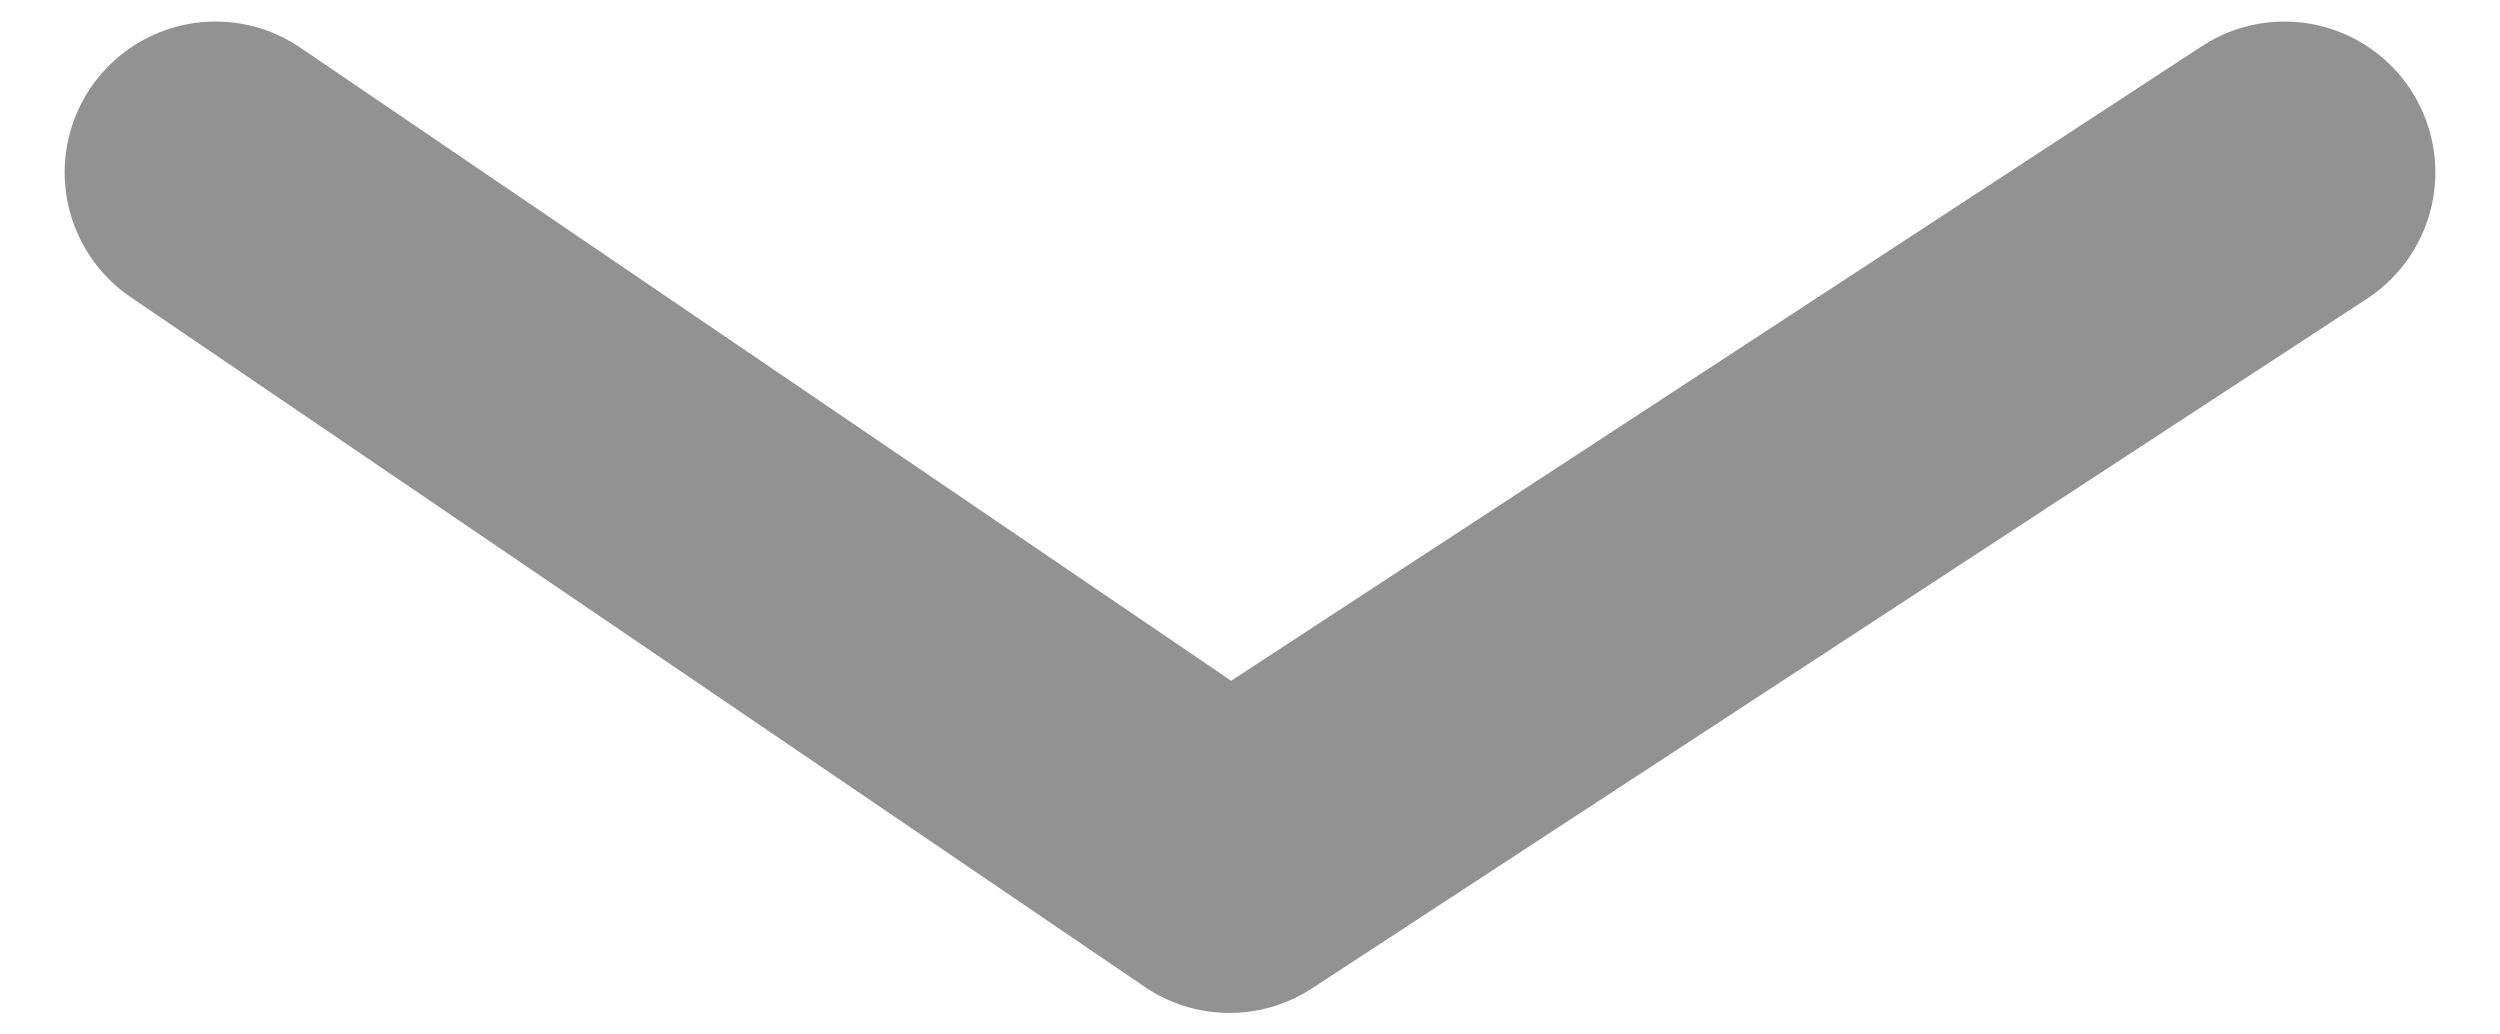
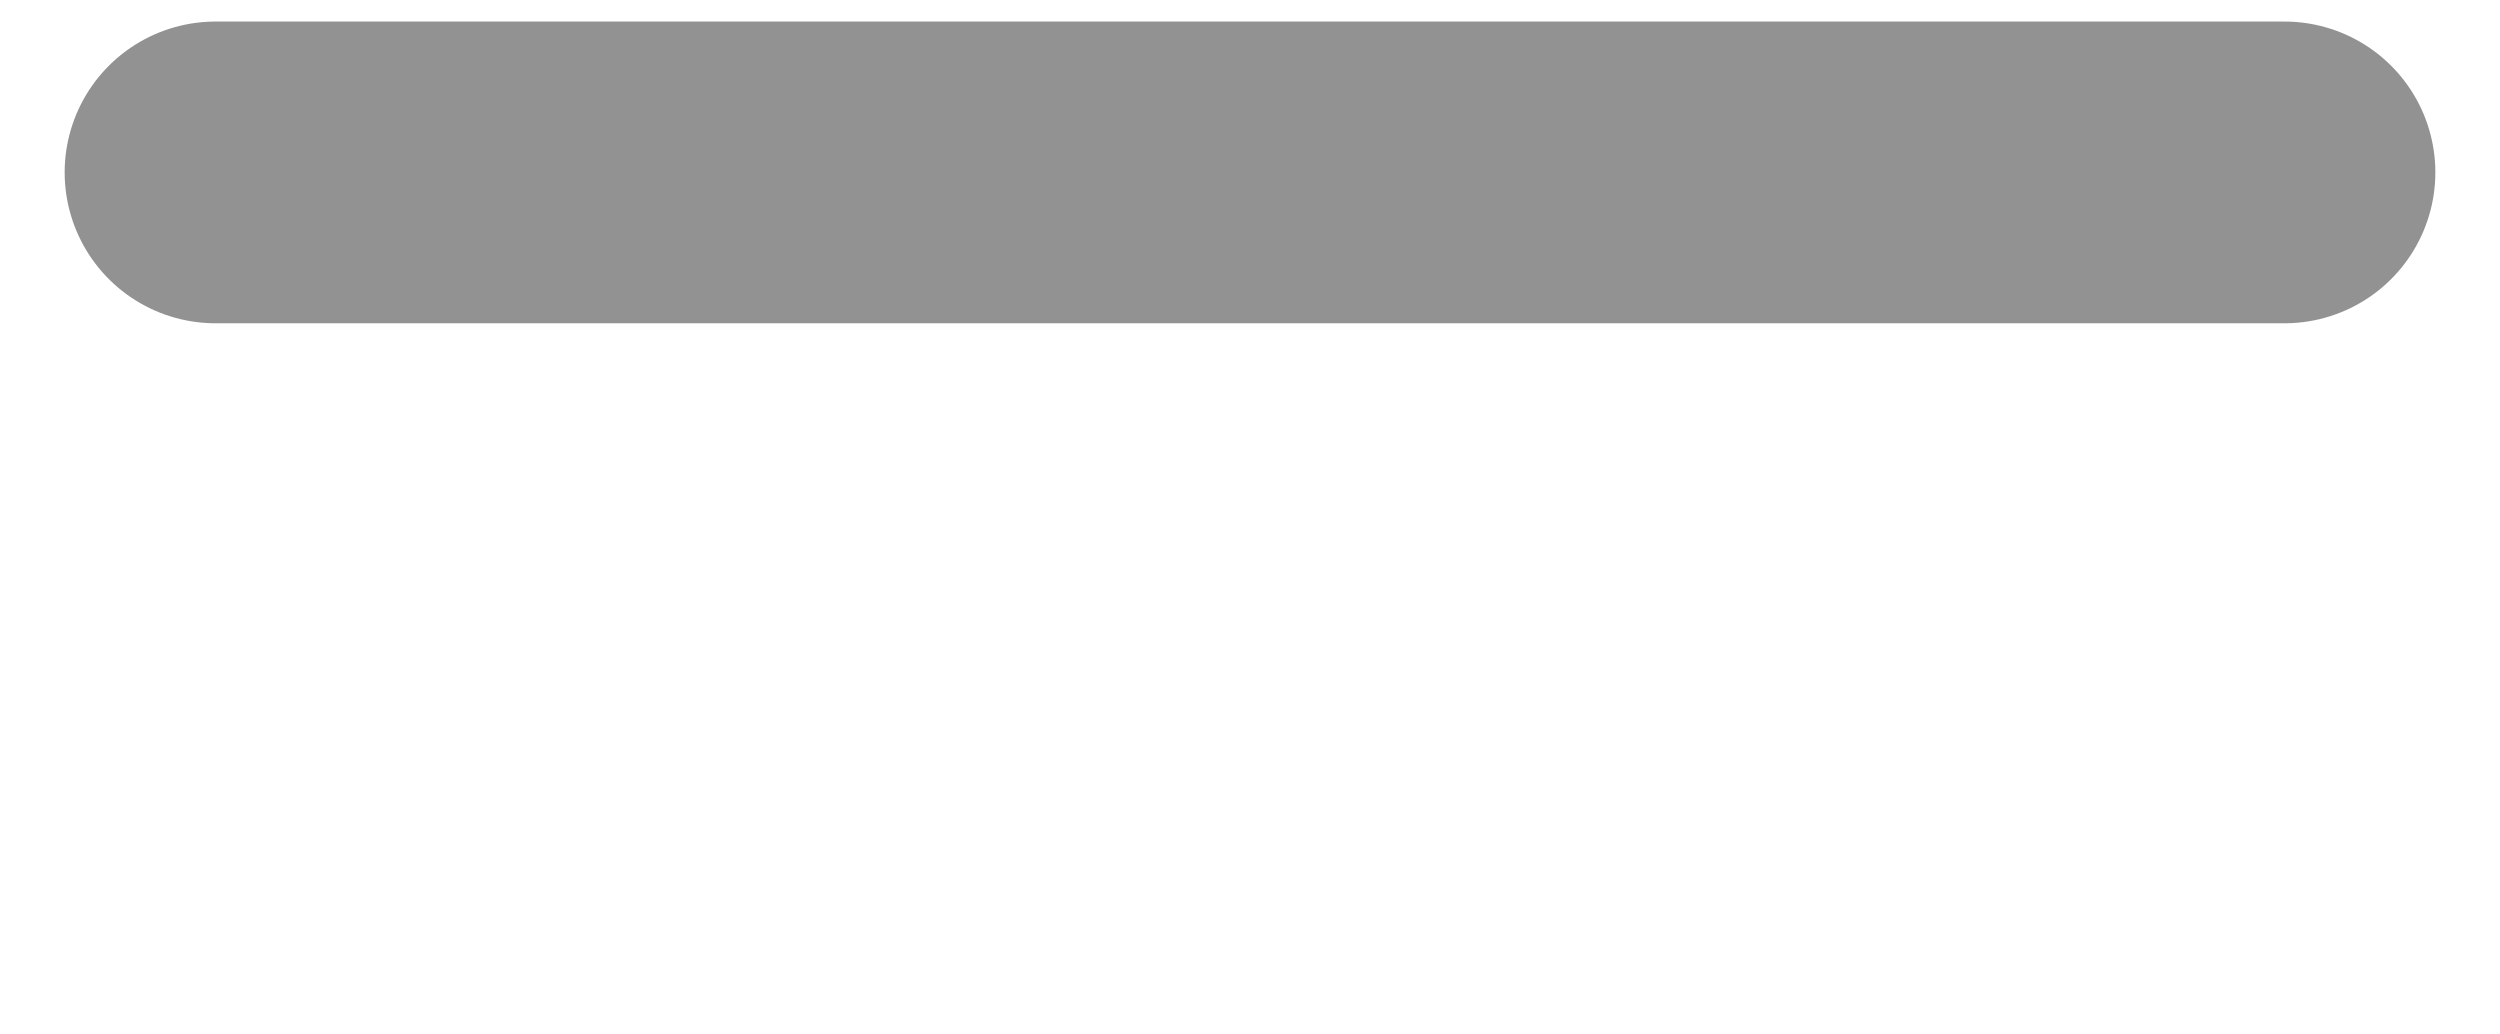
<svg xmlns="http://www.w3.org/2000/svg" width="29" height="12" viewBox="0 0 29 12" fill="none">
-   <path d="M2.5 2L14.262 10L26.5 2" stroke="#929292" stroke-width="3.5" stroke-linecap="round" stroke-linejoin="round" />
+   <path d="M2.5 2L26.5 2" stroke="#929292" stroke-width="3.5" stroke-linecap="round" stroke-linejoin="round" />
</svg>